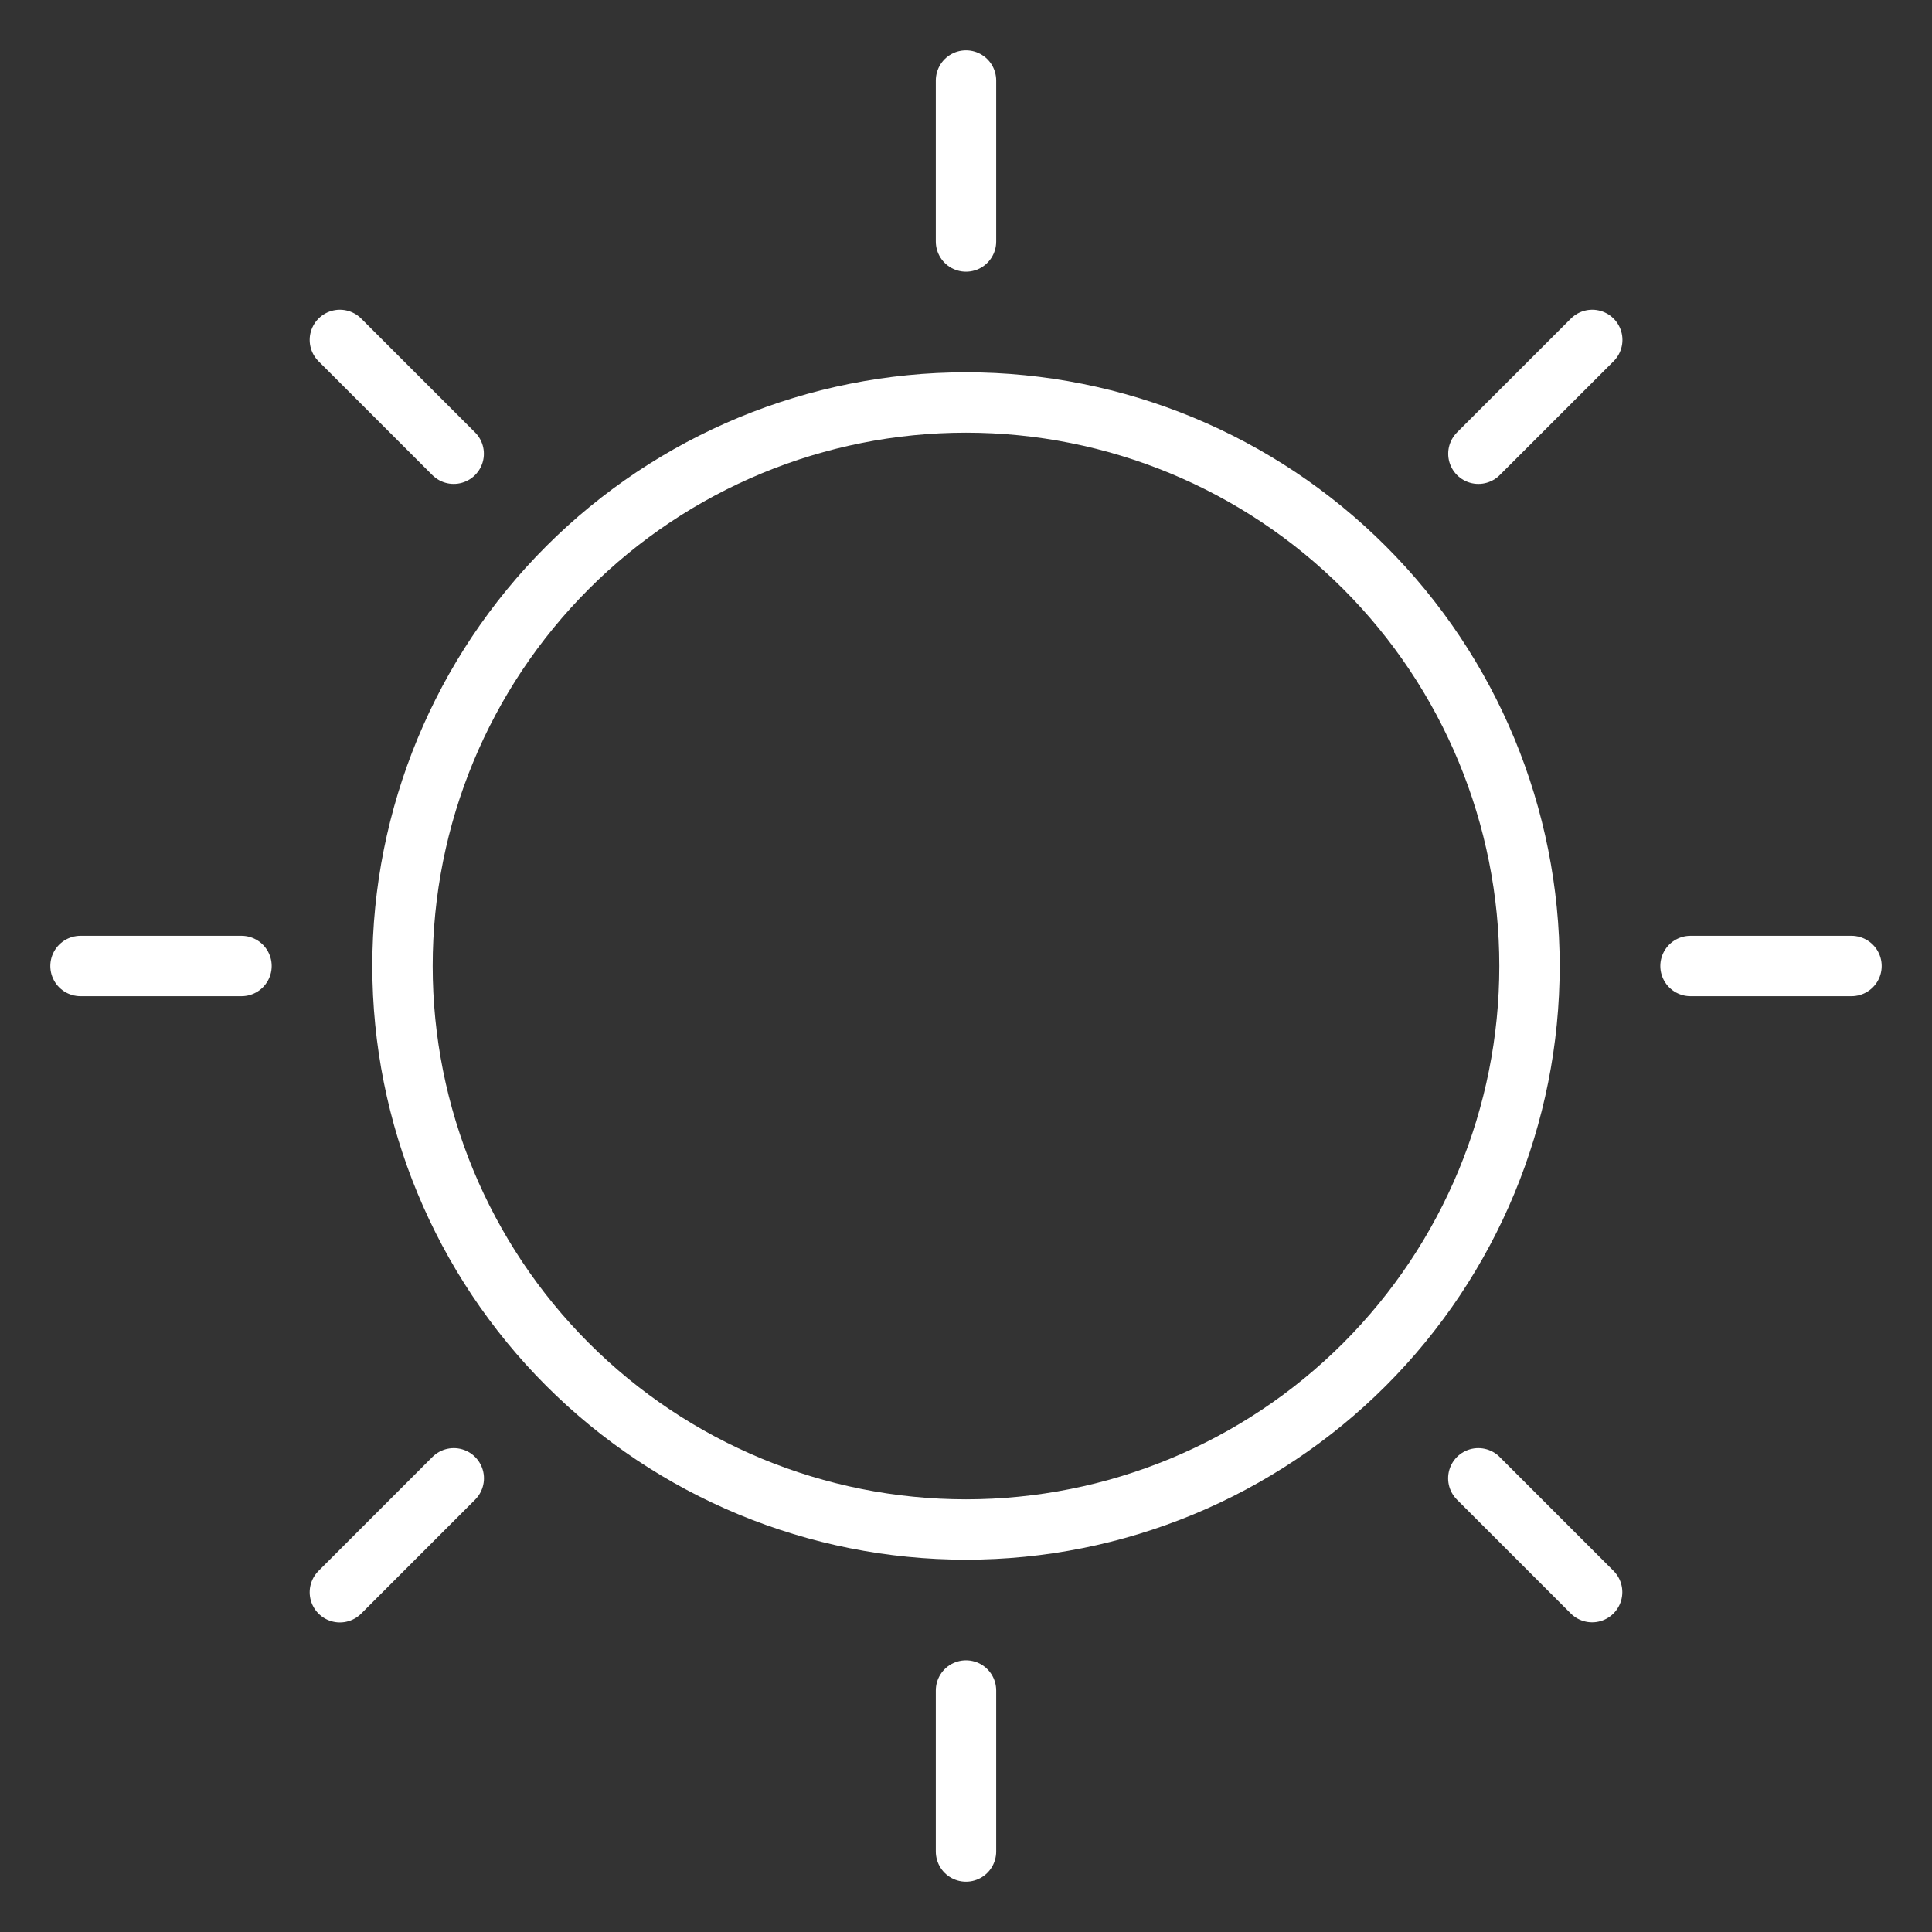
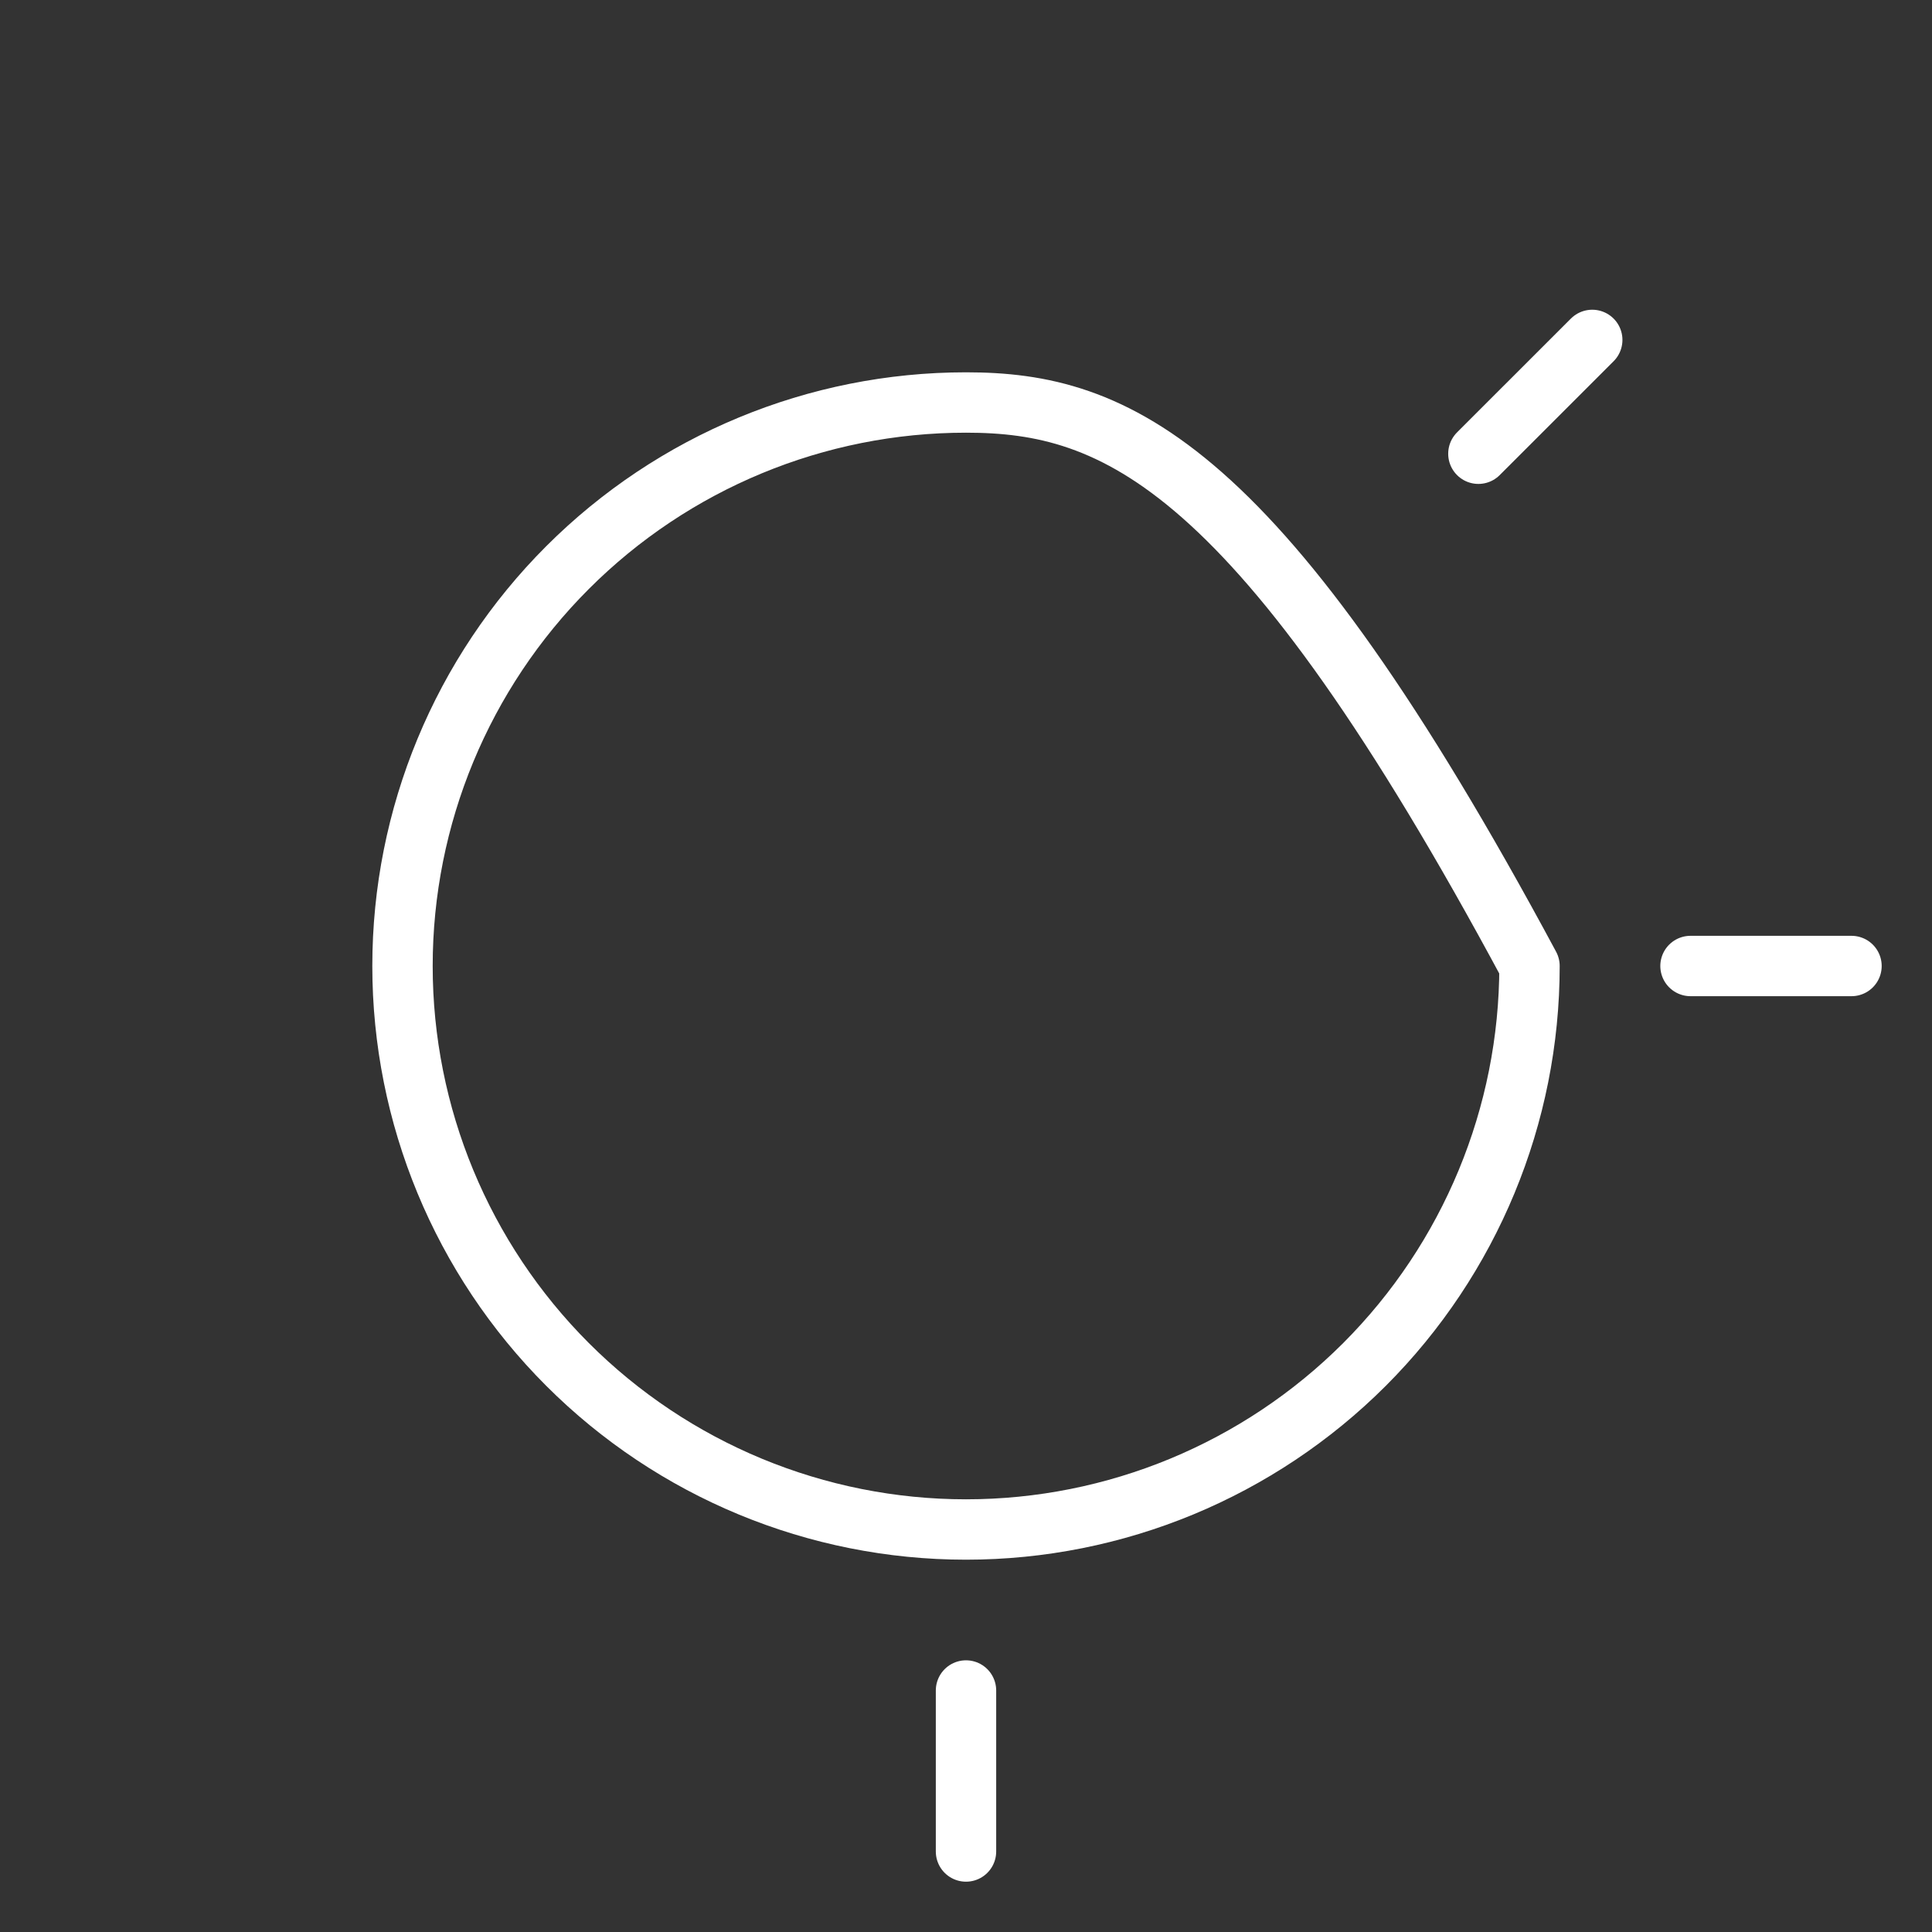
<svg xmlns="http://www.w3.org/2000/svg" width="48" height="48" viewBox="0 0 48 48" fill="none">
  <rect x="0" y="0" width="48" height="48" fill="#333333" stroke="none" />
-   <path d="M38 24C38 20.287 36.525 16.726 33.9 14.101C31.274 11.475 27.713 10 24 10V10C20.287 10 16.726 11.475 14.101 14.101C11.475 16.726 10 20.287 10 24V24C10 27.713 11.475 31.274 14.101 33.9C16.726 36.525 20.287 38 24 38C27.713 38 31.274 36.525 33.9 33.9C36.525 31.274 38 27.713 38 24V24Z" stroke="white" stroke-width="1.5" stroke-linecap="round" stroke-linejoin="round" />
+   <path d="M38 24C31.274 11.475 27.713 10 24 10V10C20.287 10 16.726 11.475 14.101 14.101C11.475 16.726 10 20.287 10 24V24C10 27.713 11.475 31.274 14.101 33.9C16.726 36.525 20.287 38 24 38C27.713 38 31.274 36.525 33.9 33.9C36.525 31.274 38 27.713 38 24V24Z" stroke="white" stroke-width="1.5" stroke-linecap="round" stroke-linejoin="round" />
  <path d="M24 42V46" stroke="white" stroke-width="1.5" stroke-linecap="round" stroke-linejoin="round" />
  <path d="M42 24H46" stroke="white" stroke-width="1.5" stroke-linecap="round" stroke-linejoin="round" />
-   <path d="M24 6V2" stroke="white" stroke-width="1.5" stroke-linecap="round" stroke-linejoin="round" />
-   <path d="M6 24H2" stroke="white" stroke-width="1.5" stroke-linecap="round" stroke-linejoin="round" />
-   <path d="M11.274 36.728L8.444 39.559" stroke="white" stroke-width="1.5" stroke-linecap="round" stroke-linejoin="round" />
-   <path d="M36.728 36.728L39.556 39.556" stroke="white" stroke-width="1.5" stroke-linecap="round" stroke-linejoin="round" />
  <path d="M36.73 11.273L39.559 8.445" stroke="white" stroke-width="1.5" stroke-linecap="round" stroke-linejoin="round" />
-   <path d="M11.272 11.273L8.444 8.445" stroke="white" stroke-width="1.5" stroke-linecap="round" stroke-linejoin="round" />
</svg>